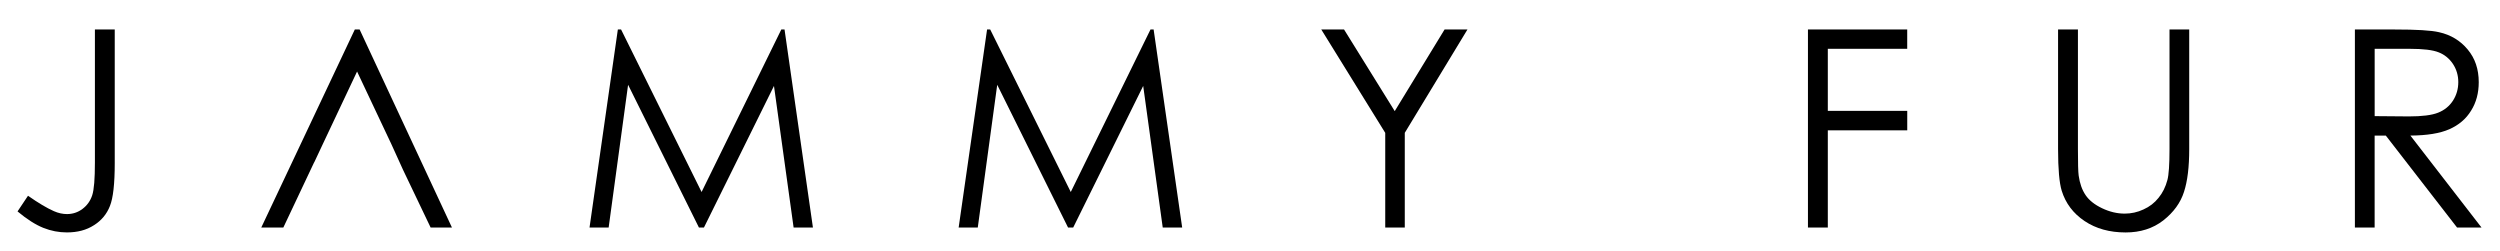
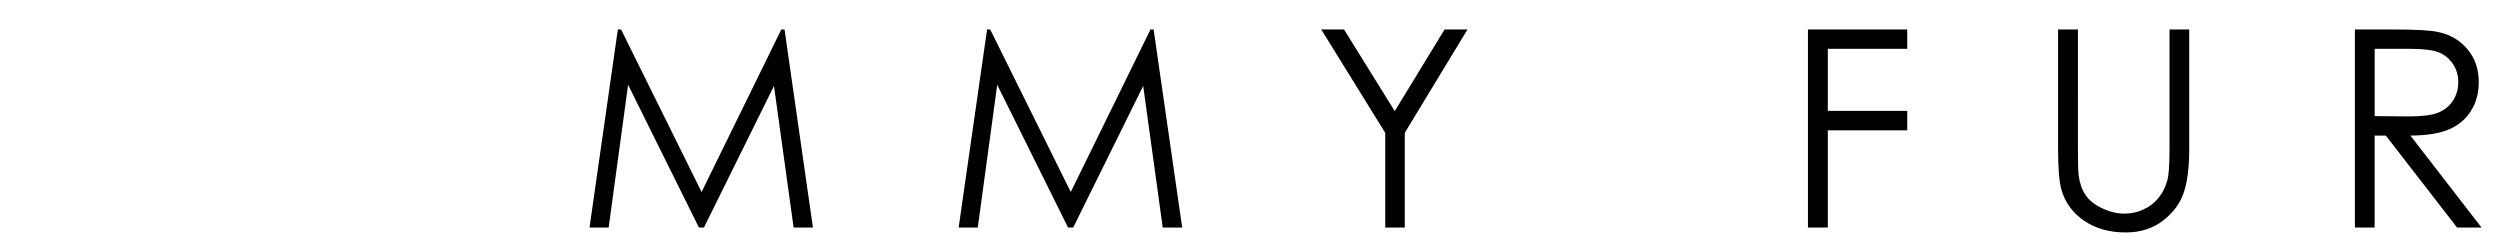
<svg xmlns="http://www.w3.org/2000/svg" version="1.1" id="katman_1" x="0px" y="0px" viewBox="0 0 773.93 77.63" style="enable-background:new 0 0 773.93 77.63;" xml:space="preserve">
  <g>
-     <path d="M29.38,9.13v41.18c0,5.01-0.26,8.41-0.84,10.16c-0.58,1.75-1.59,3.14-3.01,4.21c-1.42,1.07-3.04,1.59-4.79,1.59   c-1.33,0-2.69-0.29-4.08-0.91c-2.13-0.94-4.79-2.52-7.99-4.76l-3.24,4.85c2.91,2.43,5.56,4.11,7.96,5.08   c2.43,0.97,4.85,1.42,7.31,1.42c3.3,0,6.08-0.74,8.38-2.23c2.33-1.46,3.98-3.46,4.95-5.95c1-2.49,1.49-6.89,1.49-13.26V9.13H29.38z   " />
-     <path d="M111.33,9.13h-1.49L80.88,70.44h6.83l9.54-20.19h0.03l2.78-5.92l0.61-1.29l9.87-20.9l10.09,21.38l0.39,0.81l3.75,8.25   l8.54,17.86h6.6L111.33,9.13z" />
    <path d="M242.87,9.13h-1l-24.68,50.31L192.27,9.13h-1l-8.77,61.31h5.92l6.02-44.19l21.93,44.19h1.55L239.6,26.6l6.08,43.84h5.98   L242.87,9.13z" />
    <path d="M357.13,9.13h-0.97l-24.68,50.31L306.54,9.13h-0.97l-8.8,61.31h5.92l6.02-44.19l21.93,44.19h1.59L353.9,26.6l6.05,43.84   h6.02L357.13,9.13z" />
    <path d="M447.2,9.13L431.77,34.4L416.08,9.13h-7.05l19.8,32v29.31h6.05V41.12l19.41-32H447.2z" />
    <path d="M590.42,15.11V9.13h-30.73v61.31h6.15V40.35h24.59v-6.02h-24.59V15.11H590.42z" />
    <path d="M671.62,9.13v37.01c0,4.82-0.23,8.02-0.65,9.58c-0.58,2.17-1.49,4.01-2.75,5.53c-1.23,1.55-2.78,2.75-4.66,3.59   c-1.84,0.87-3.82,1.29-5.82,1.29c-2.33,0-4.66-0.55-6.96-1.65c-2.33-1.1-4.04-2.46-5.14-4.08c-1.1-1.62-1.81-3.66-2.14-6.05   c-0.16-1.1-0.23-3.85-0.23-8.22V9.13h-6.15v37.01c0,6.21,0.39,10.51,1.13,12.91c1.2,3.88,3.56,7.02,7.08,9.38   c3.53,2.36,7.76,3.53,12.71,3.53c4.56,0,8.44-1.23,11.65-3.72c3.2-2.52,5.34-5.47,6.41-8.83c1.1-3.36,1.62-7.8,1.62-13.26V9.13   H671.62z" />
    <path d="M746.19,41.97c5.11-0.03,9.16-0.68,12.07-1.97c2.91-1.29,5.18-3.2,6.73-5.76c1.59-2.52,2.36-5.47,2.36-8.8   c0-4.01-1.13-7.38-3.43-10.13c-2.26-2.72-5.21-4.53-8.86-5.34c-2.43-0.58-7.02-0.84-13.85-0.84h-12.2v61.31h6.11V41.97h3.46   l22.06,28.47h7.57L746.19,41.97z M735.13,35.95V15.11h10.81c4.21,0,7.21,0.36,9.03,1.1c1.81,0.71,3.27,1.91,4.4,3.59   c1.1,1.68,1.65,3.56,1.65,5.6c0,2.14-0.55,4.04-1.65,5.76c-1.1,1.68-2.62,2.94-4.59,3.72c-1.94,0.78-4.98,1.16-9.06,1.16   L735.13,35.95z" />
  </g>
</svg>